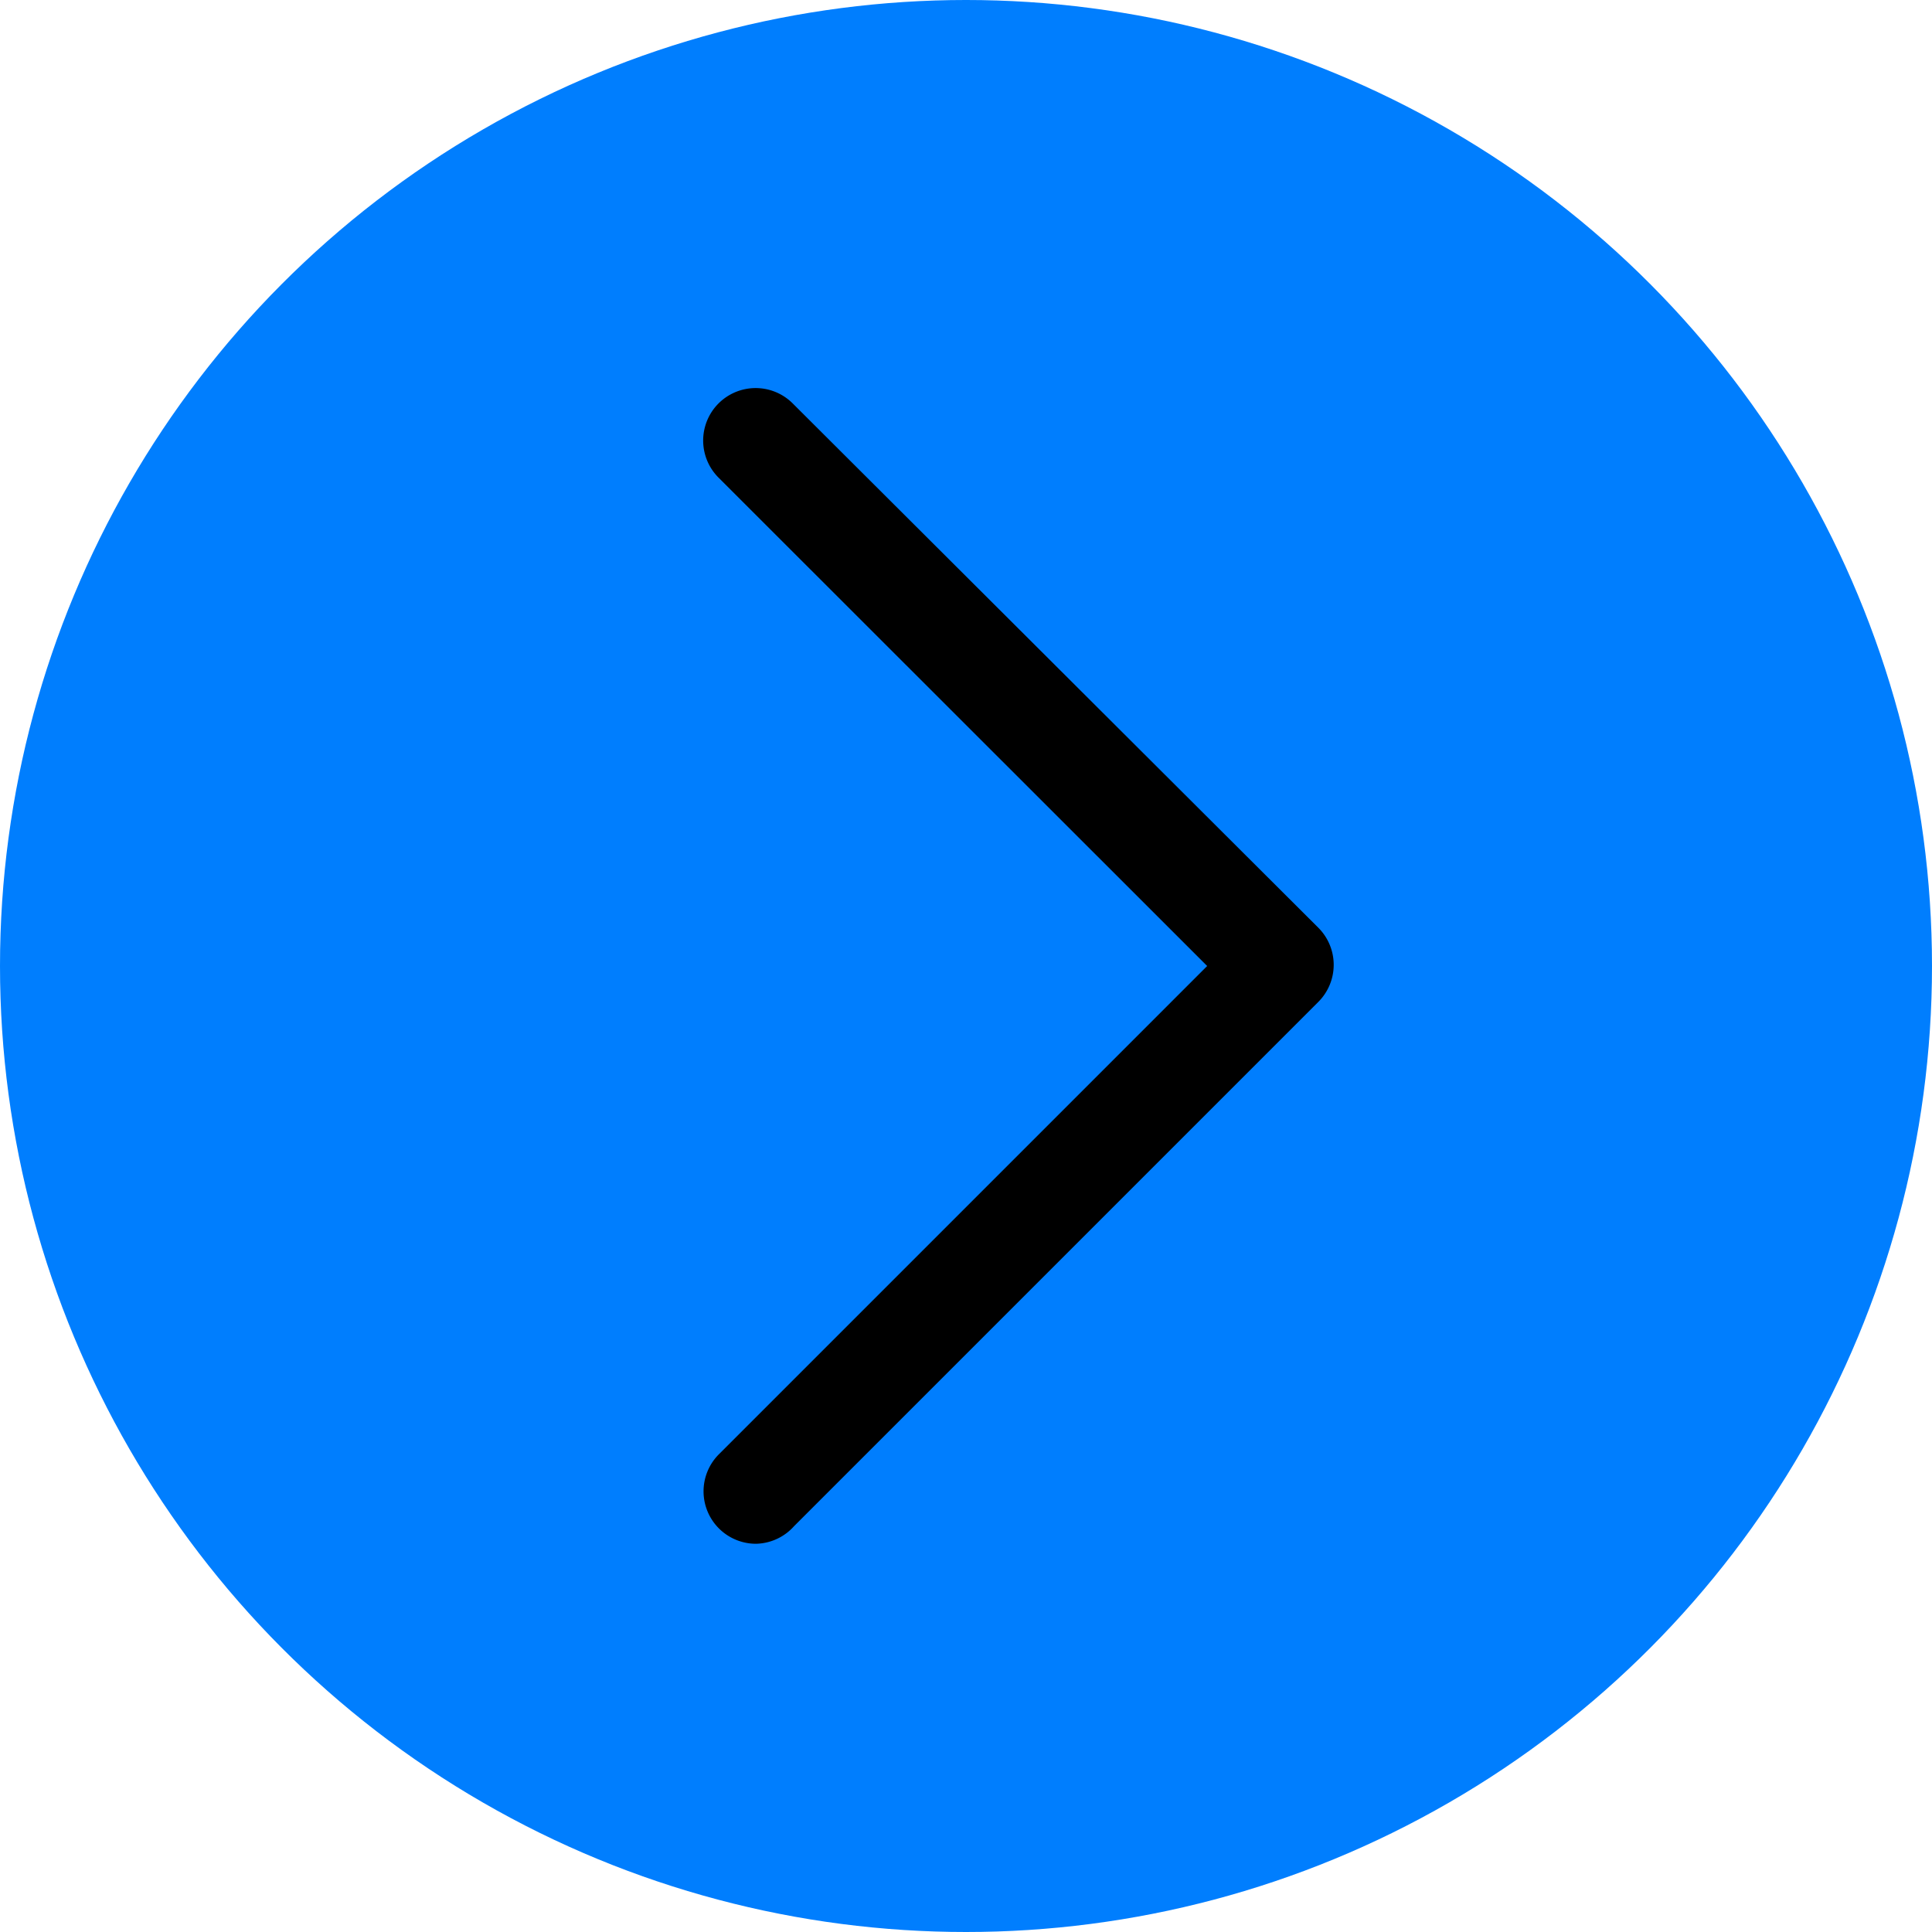
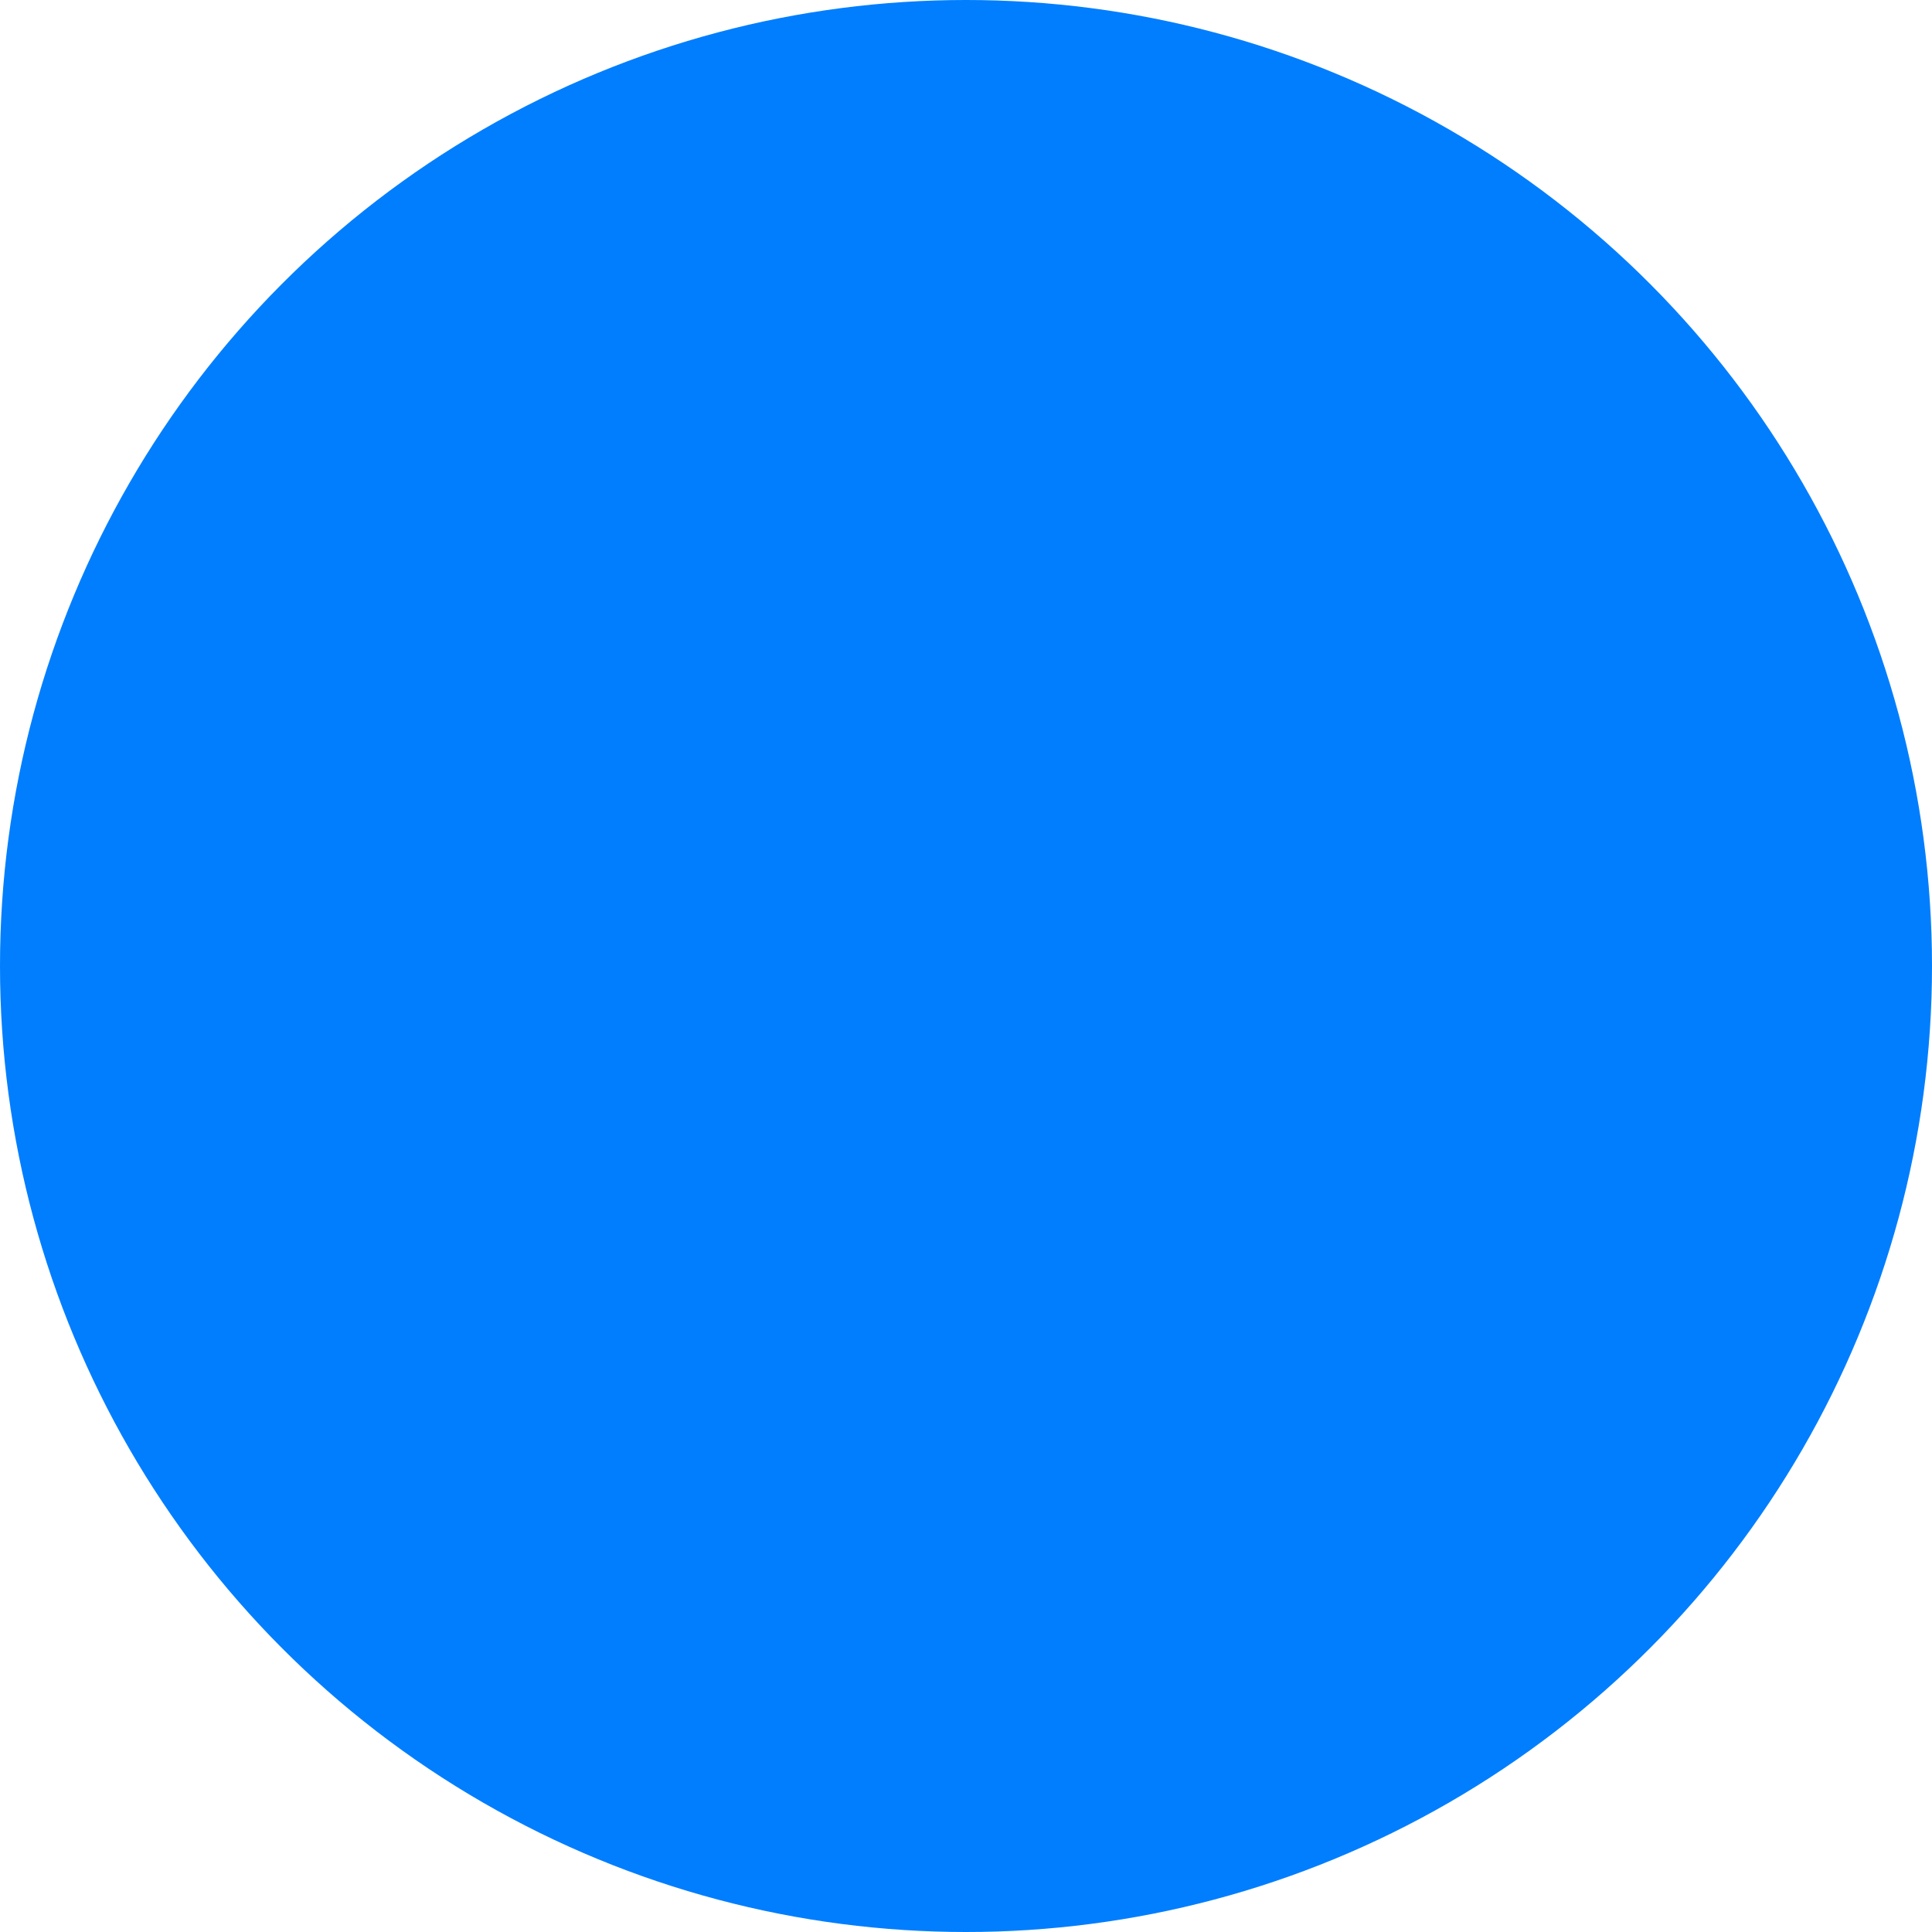
<svg xmlns="http://www.w3.org/2000/svg" viewBox="0 0 73.7 73.7">
  <defs>
    <style>.cls-1{fill:#007efe;}</style>
  </defs>
  <g id="レイヤー_2" data-name="レイヤー 2">
    <g id="レイヤー_10のコピー" data-name="レイヤー 10のコピー">
      <circle class="cls-1" cx="36.85" cy="36.85" r="36.85" />
-       <path d="M28.84,58.89a2,2,0,0,1-1.42-3.41L46.05,36.85,27.41,18.22a2,2,0,0,1,2.83-2.83l20.05,20a2,2,0,0,1,0,2.83l-20,20A2,2,0,0,1,28.84,58.89Z" />
    </g>
  </g>
</svg>